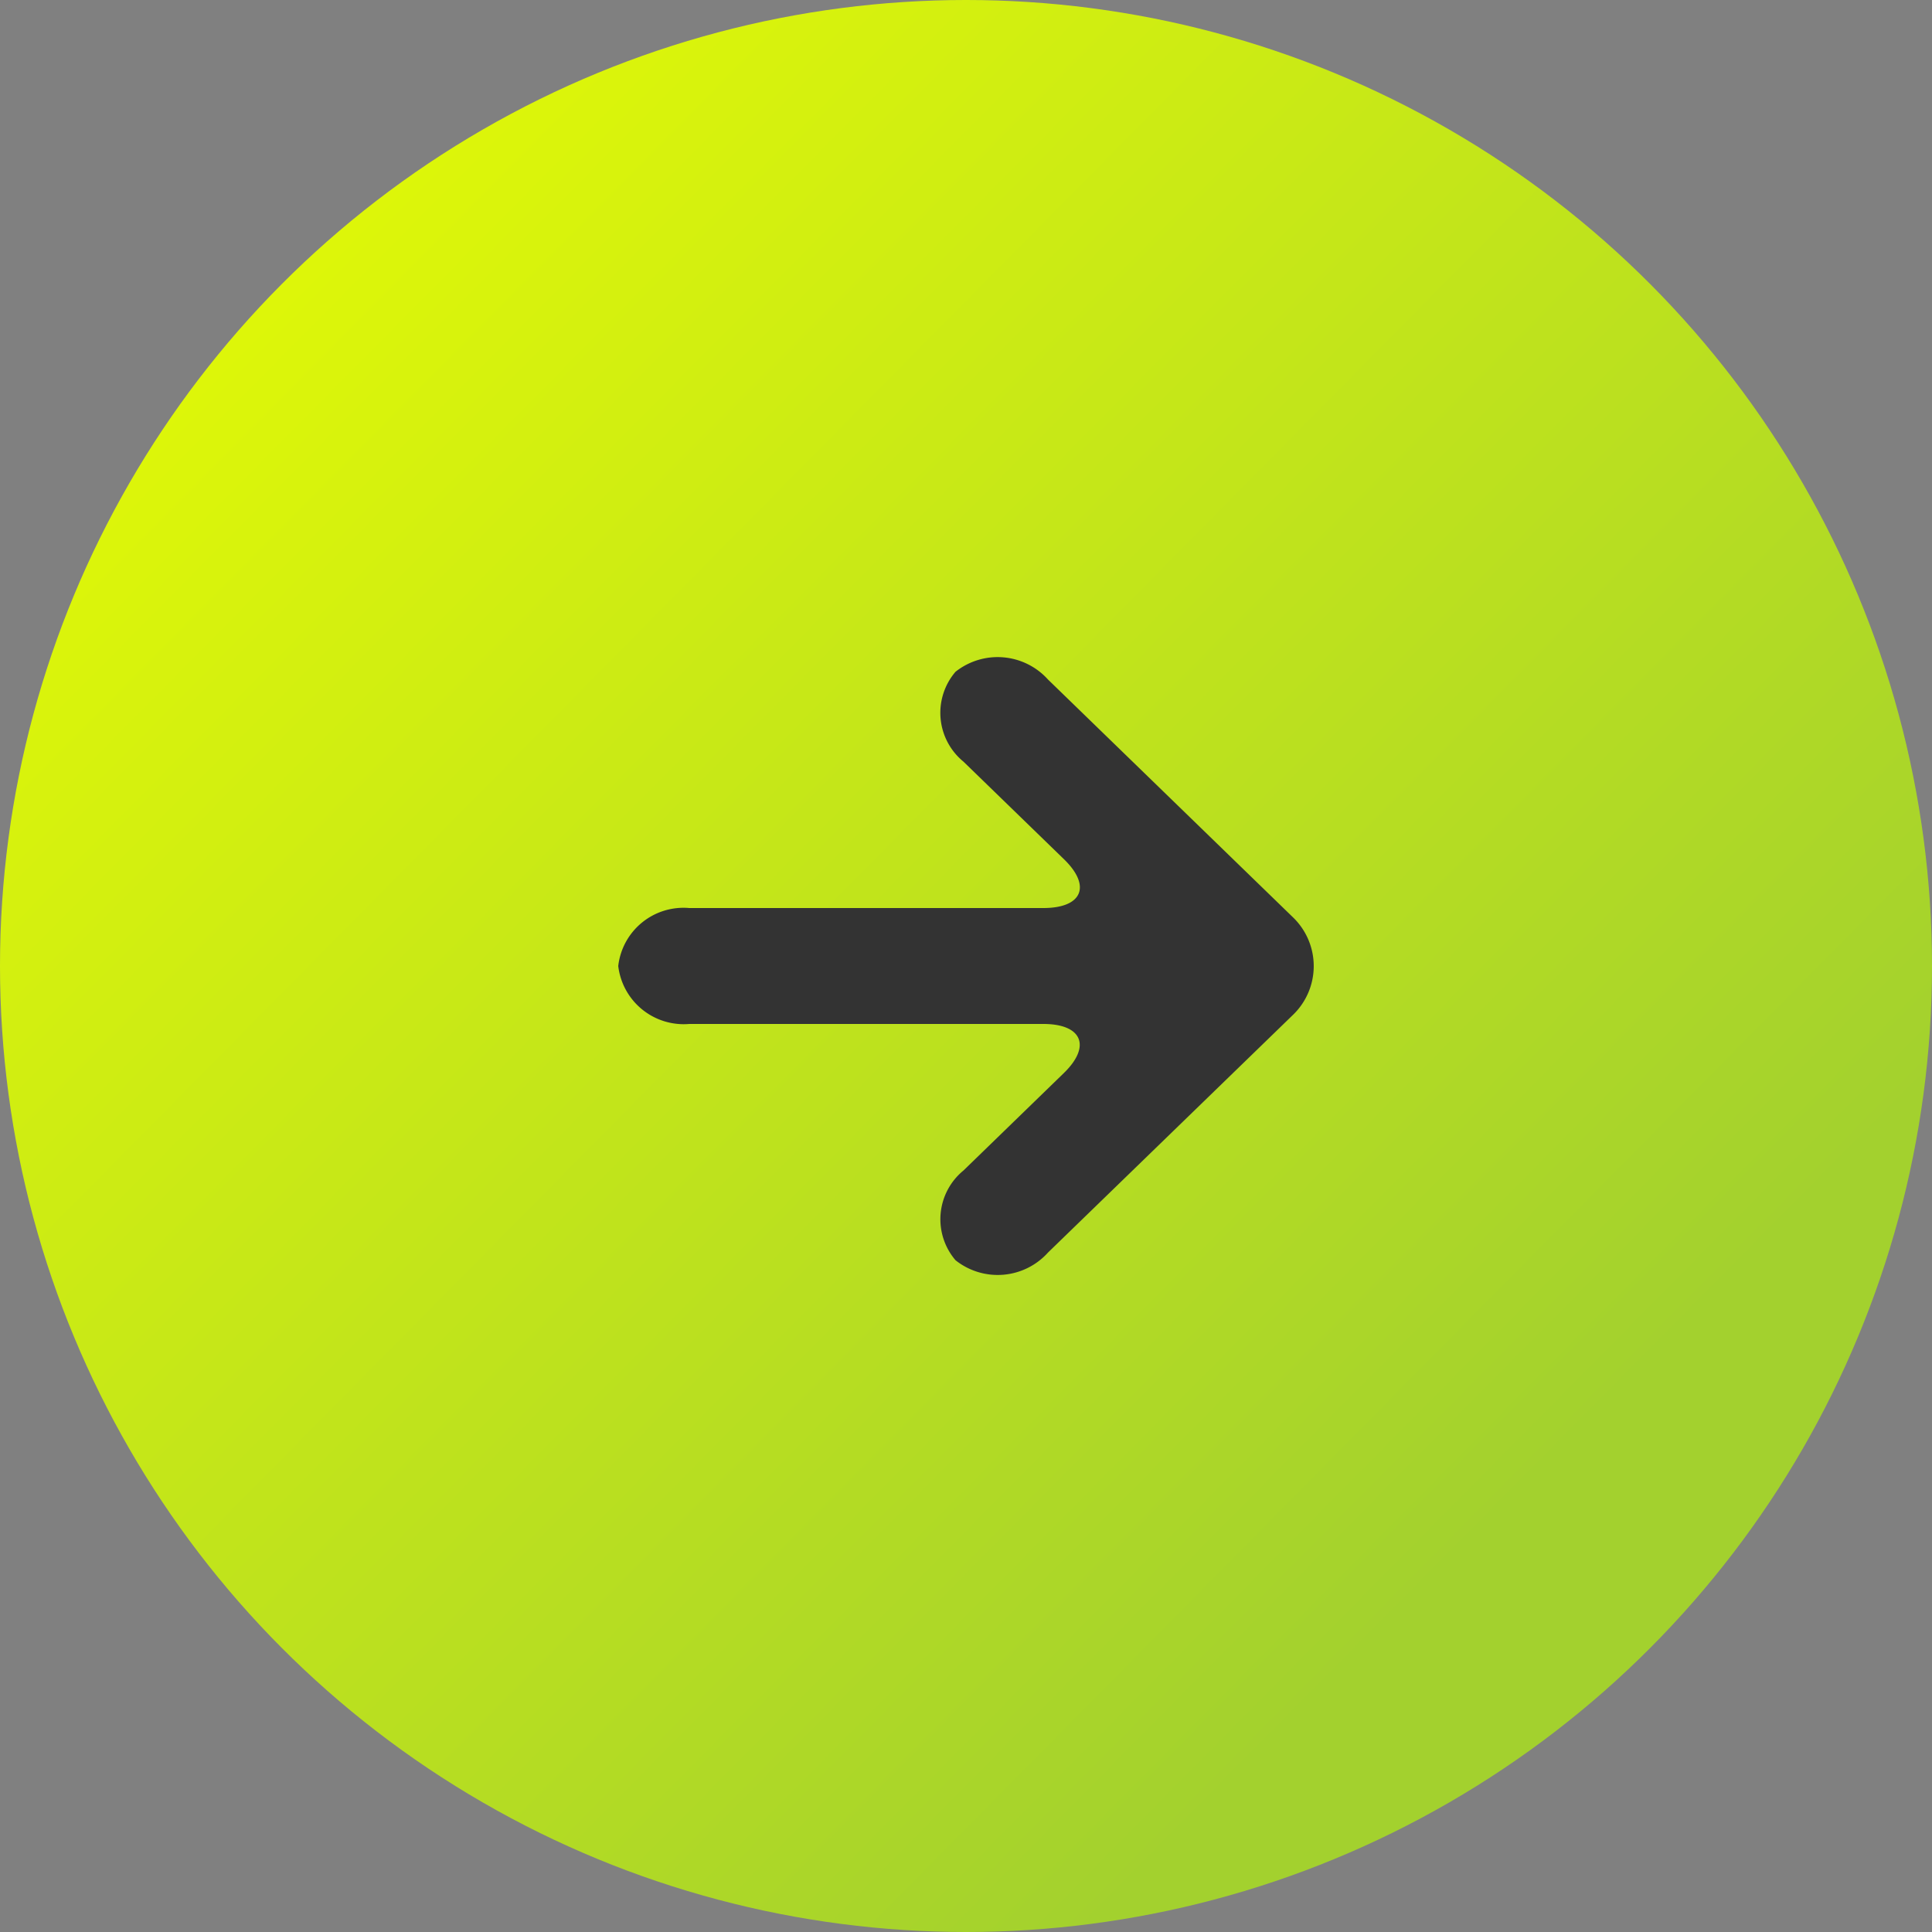
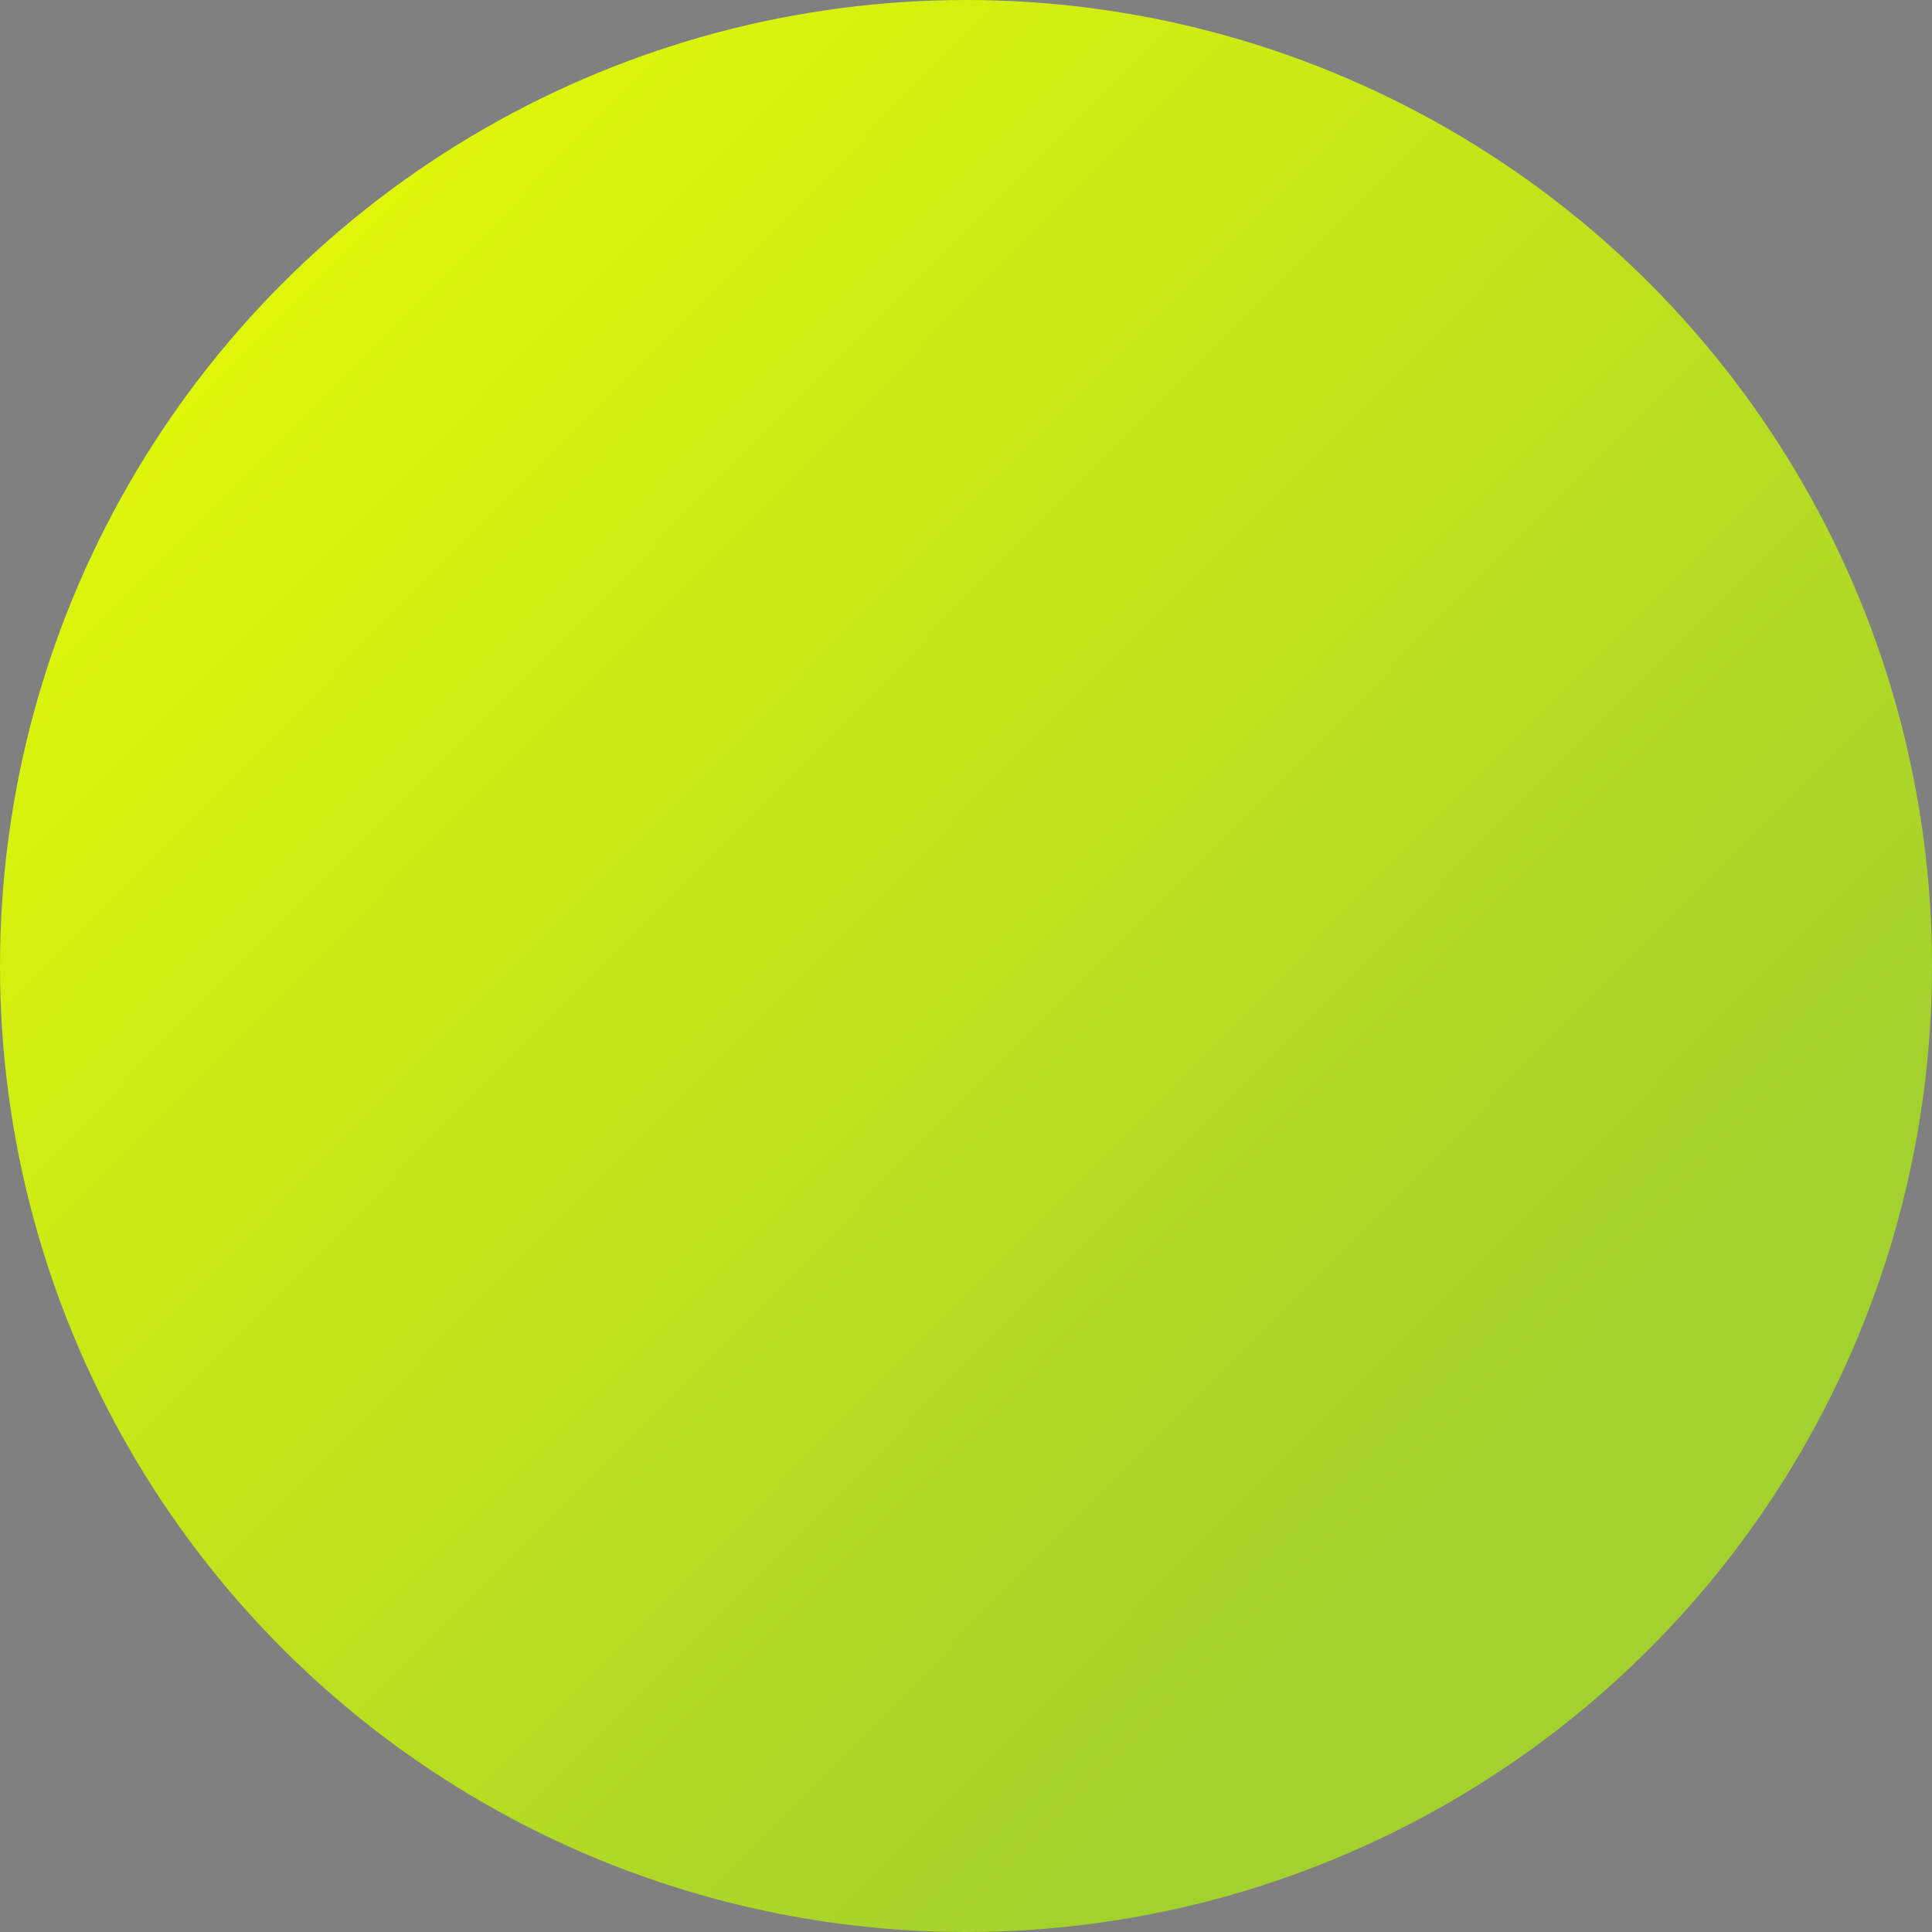
<svg xmlns="http://www.w3.org/2000/svg" width="50" height="50" viewBox="0 0 50 50">
  <rect x="0" y="0" width="50" height="50" fill="#808080" stroke="none" />
  <defs>
    <linearGradient id="a" x1="0.784" y1="0.775" x2="0" gradientUnits="objectBoundingBox">
      <stop offset="0" stop-color="#a3d12e" />
      <stop offset="1" stop-color="#ebff00" />
    </linearGradient>
  </defs>
  <g transform="translate(-1214 -1454)">
    <circle cx="25" cy="25" r="25" transform="translate(1214 1454)" fill="url(#a)" />
    <g transform="translate(1230 1471)">
      <g transform="translate(0)">
-         <path d="M11.123,15.415a1.752,1.752,0,0,1-2.394.2,1.631,1.631,0,0,1,.206-2.323l2.6-2.524C12.249,10.072,12,9.5,11,9.5H1.841A1.707,1.707,0,0,1,0,8,1.7,1.7,0,0,1,1.838,6.5L11,6.5c1.007,0,1.251-.567.538-1.261L8.934,2.711A1.633,1.633,0,0,1,8.728.386a1.754,1.754,0,0,1,2.394.2l6.341,6.155a1.752,1.752,0,0,1,0,2.523Z" transform="translate(0 0)" fill="#333" />
-       </g>
+         </g>
    </g>
  </g>
</svg>